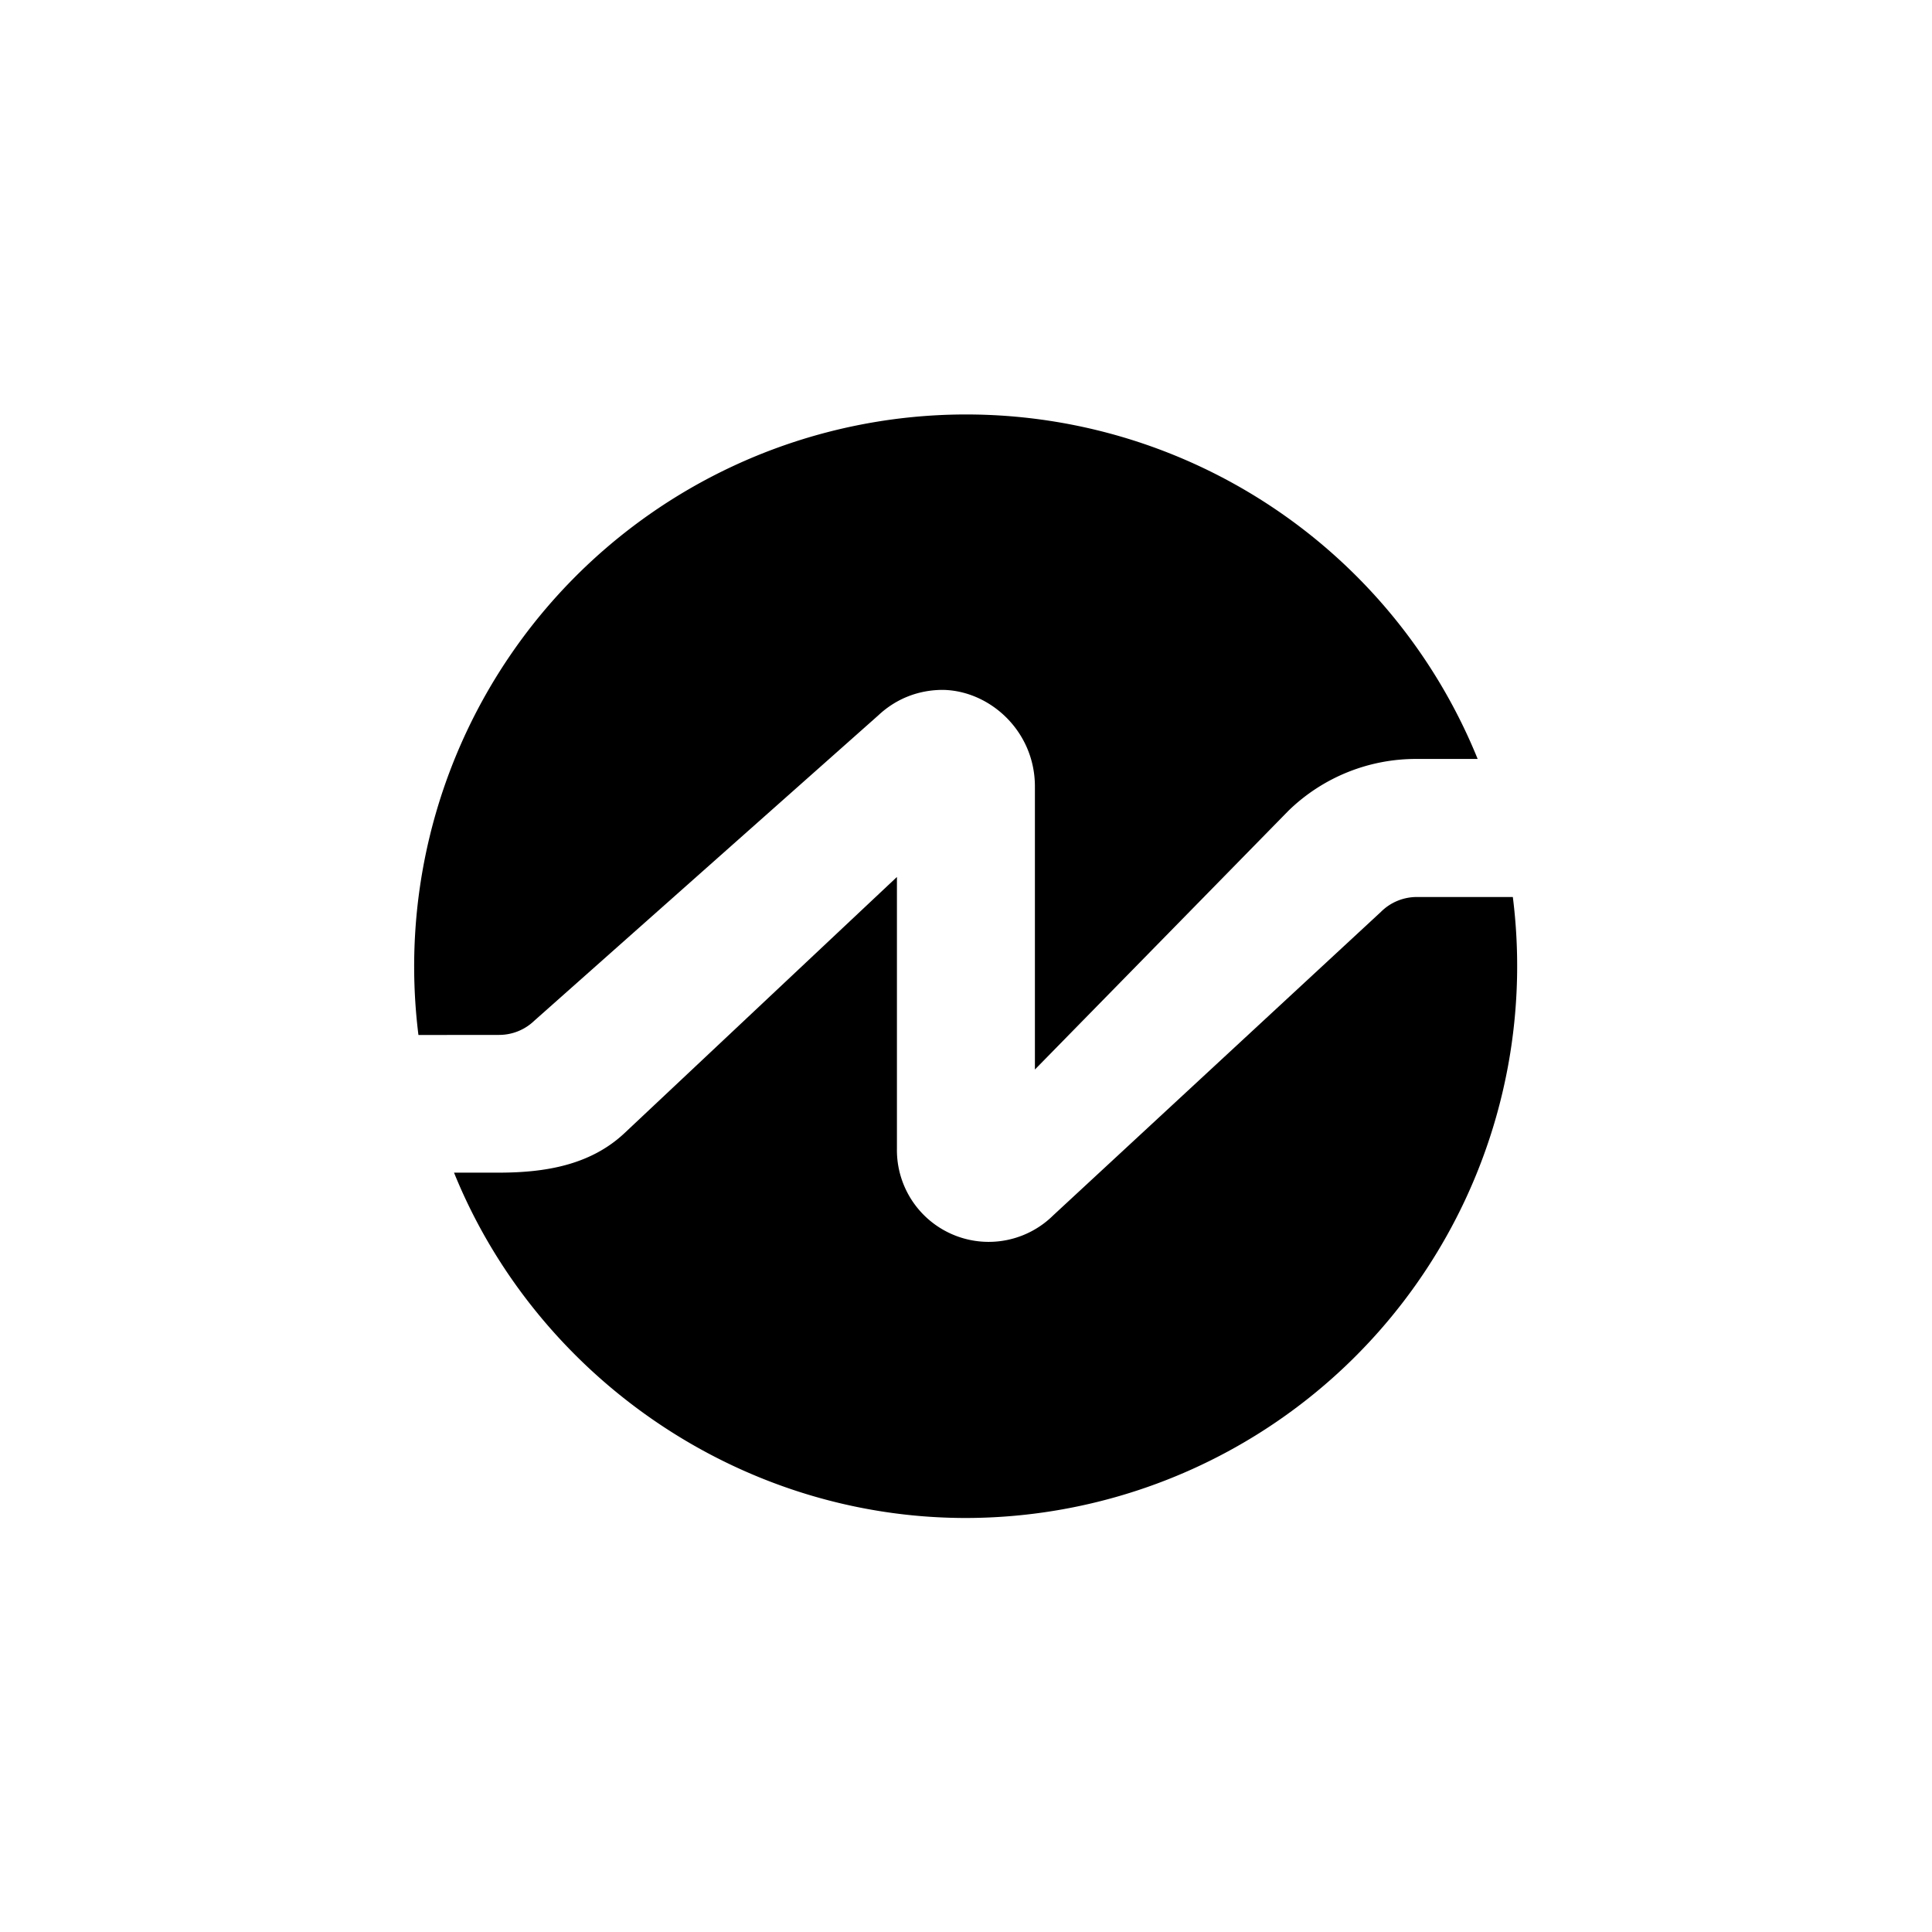
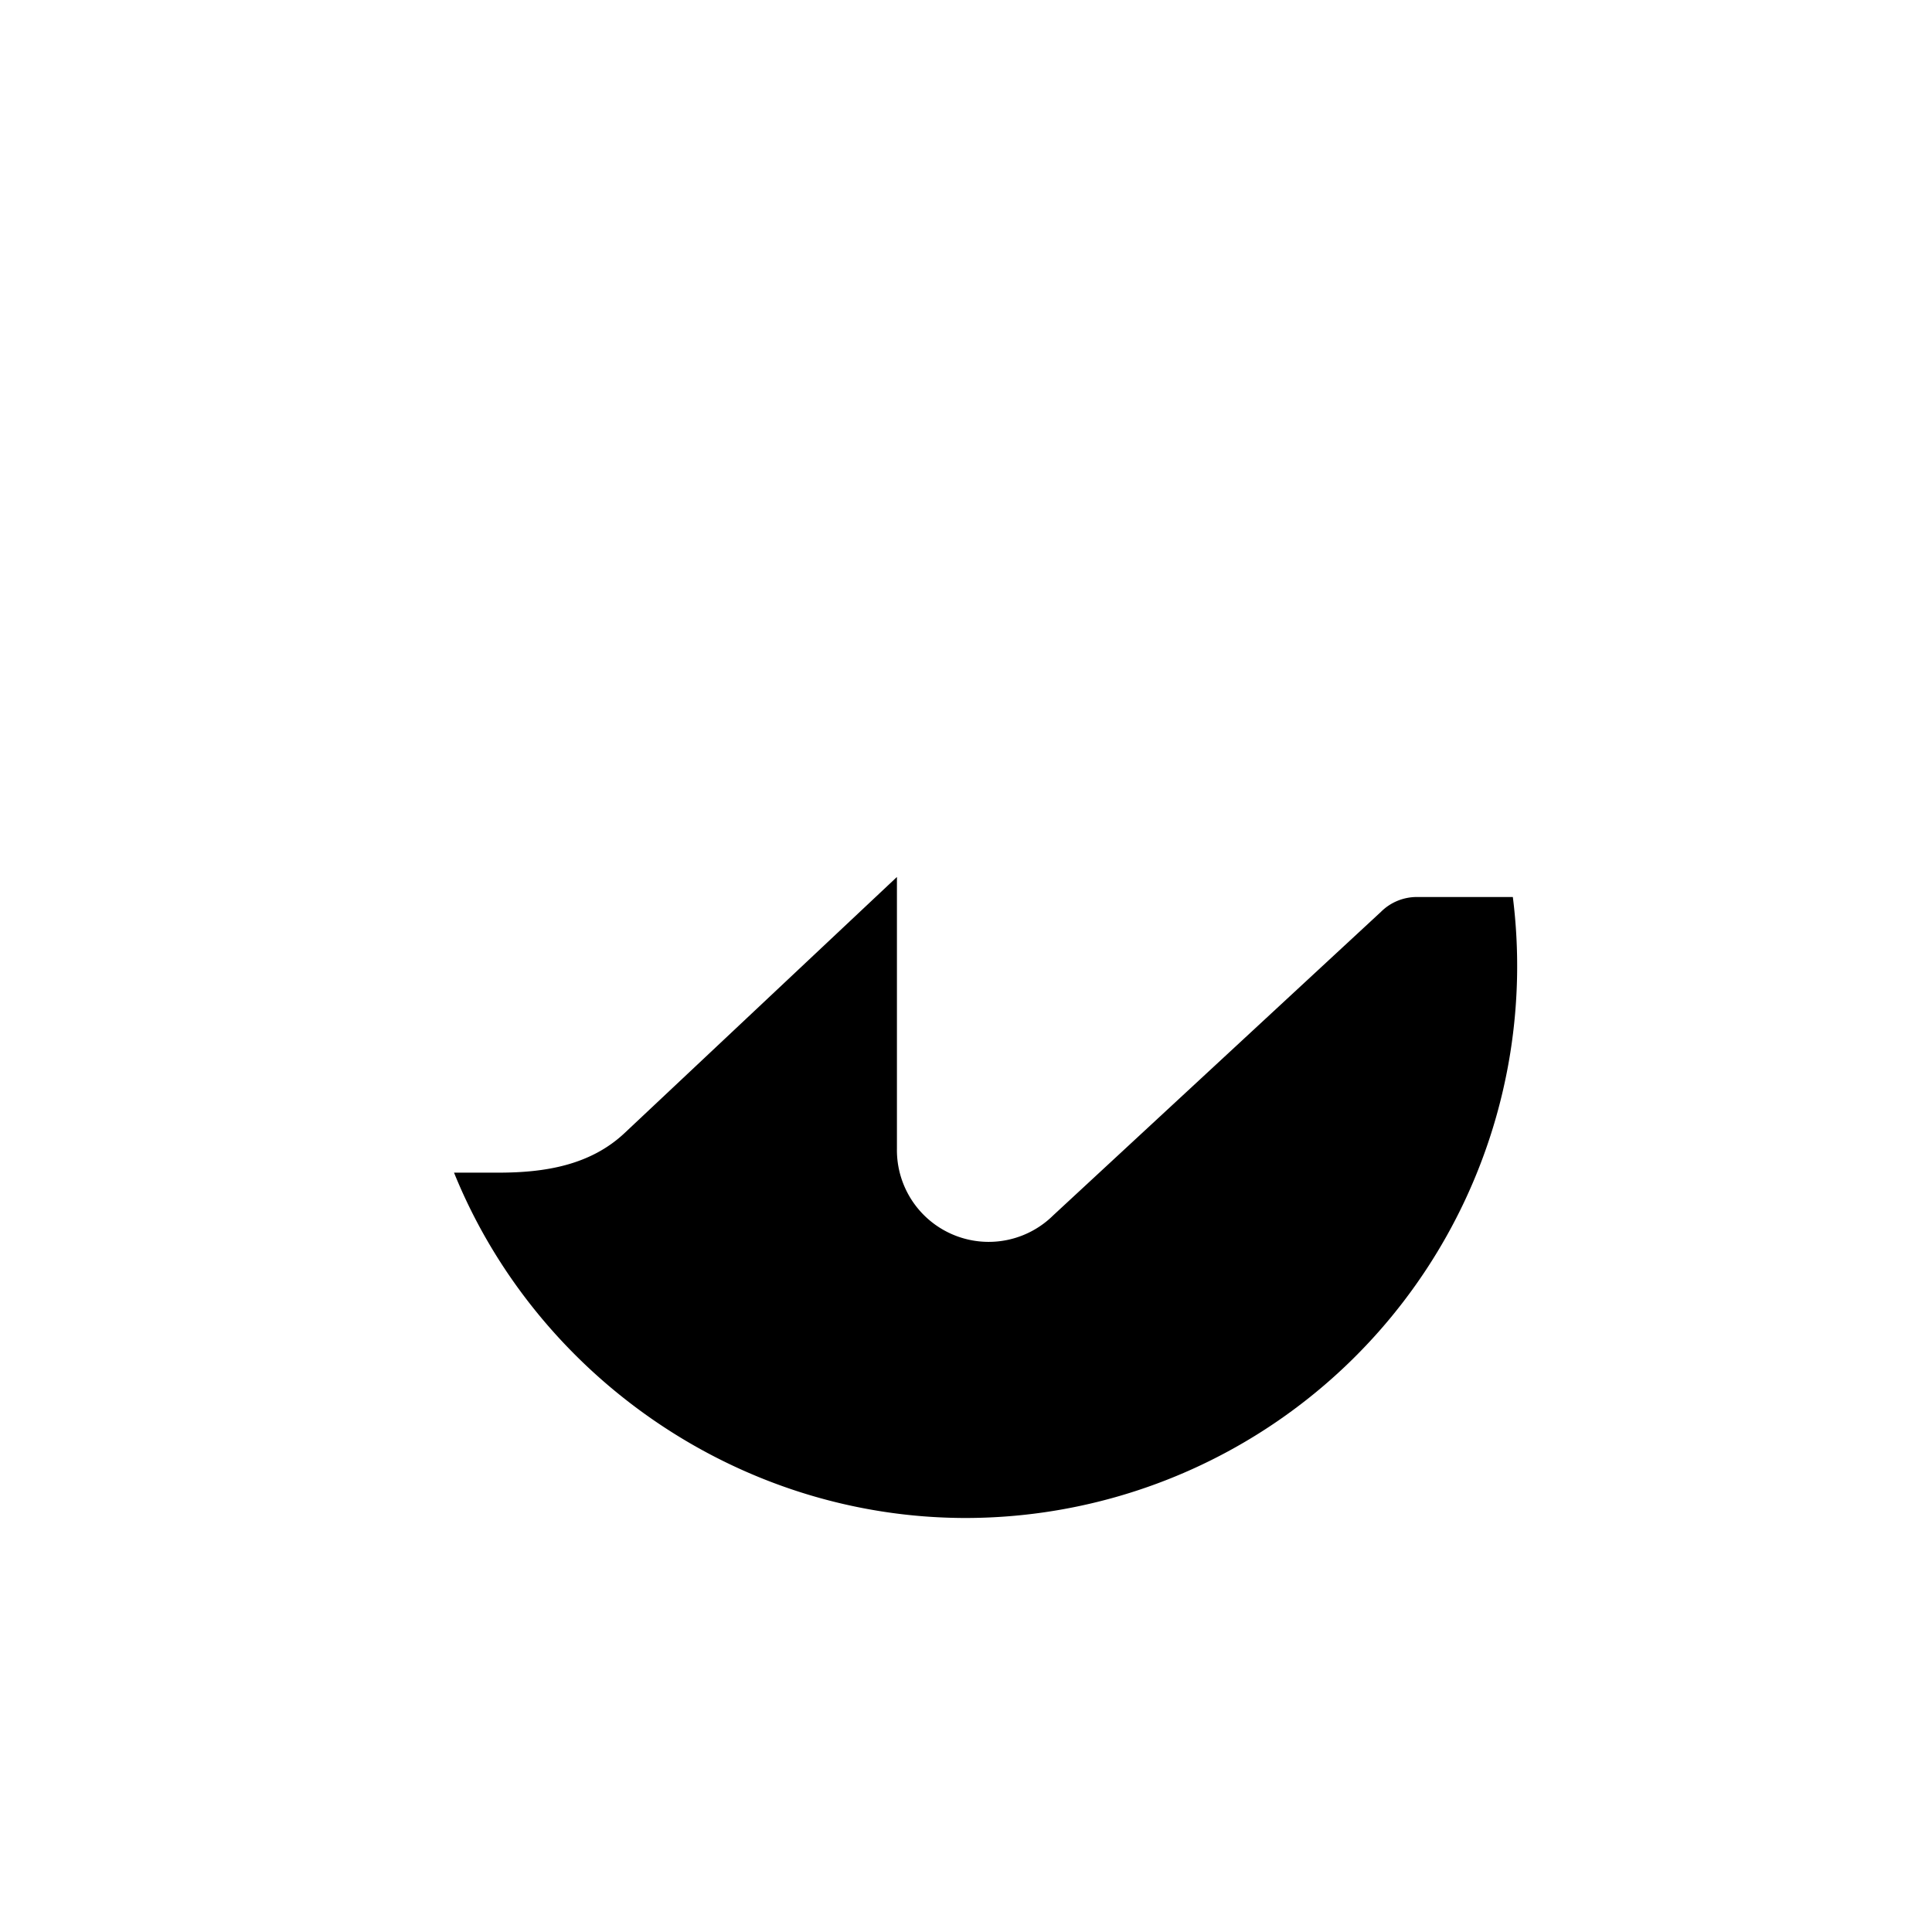
<svg xmlns="http://www.w3.org/2000/svg" width="800" height="800" viewBox="0 0 24 24">
-   <path fill="currentColor" d="M5.198 12.857a6.857 6.857 0 0 1 13.158-3.429H17.6a2.27 2.27 0 0 0-1.594.643l-3.15 3.215V9.77c0-.685-.557-1.191-1.144-1.2c-.279 0-.566.095-.802.317L6.637 12.68a.63.63 0 0 1-.437.176z" />
  <path fill="currentColor" d="M12 18.857a6.857 6.857 0 0 0 6.793-7.714H17.6a.63.63 0 0 0-.445.184l-4.072 3.771a1.14 1.14 0 0 1-1.941-.827v-3.377l-3.382 3.18c-.424.399-.985.493-1.564.493H5.64c1.02 2.52 3.531 4.29 6.36 4.29" />
</svg>